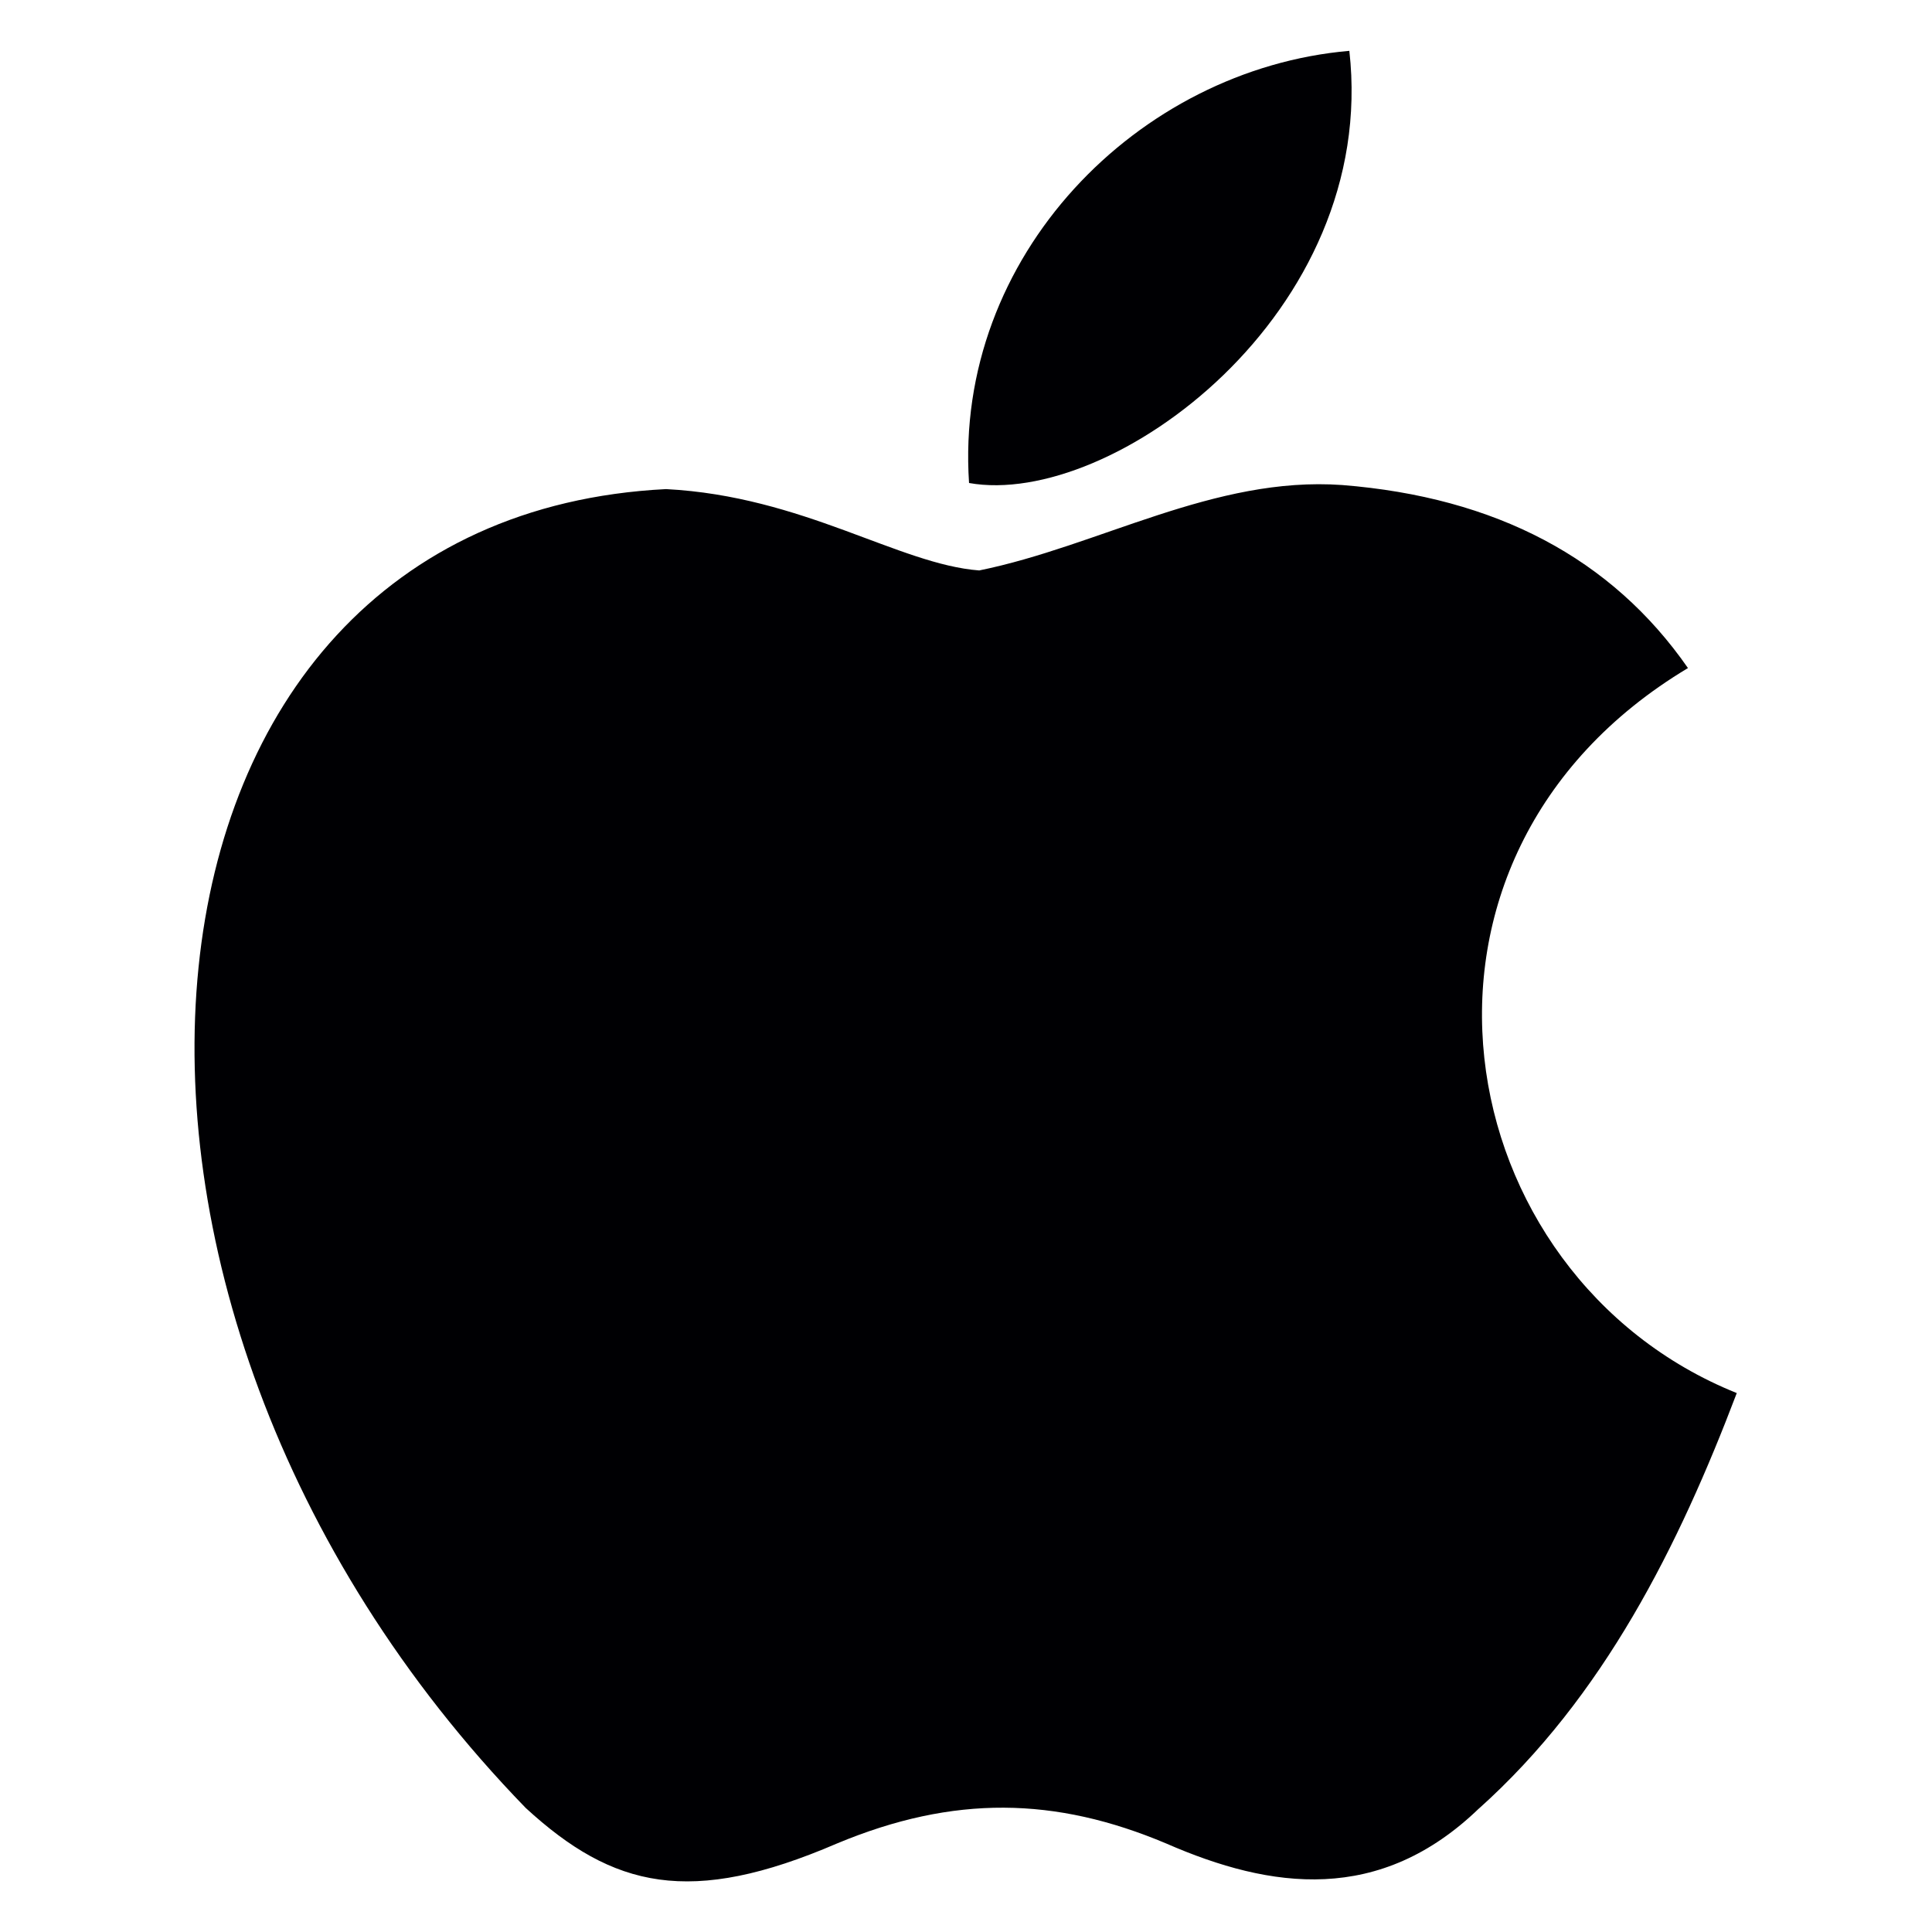
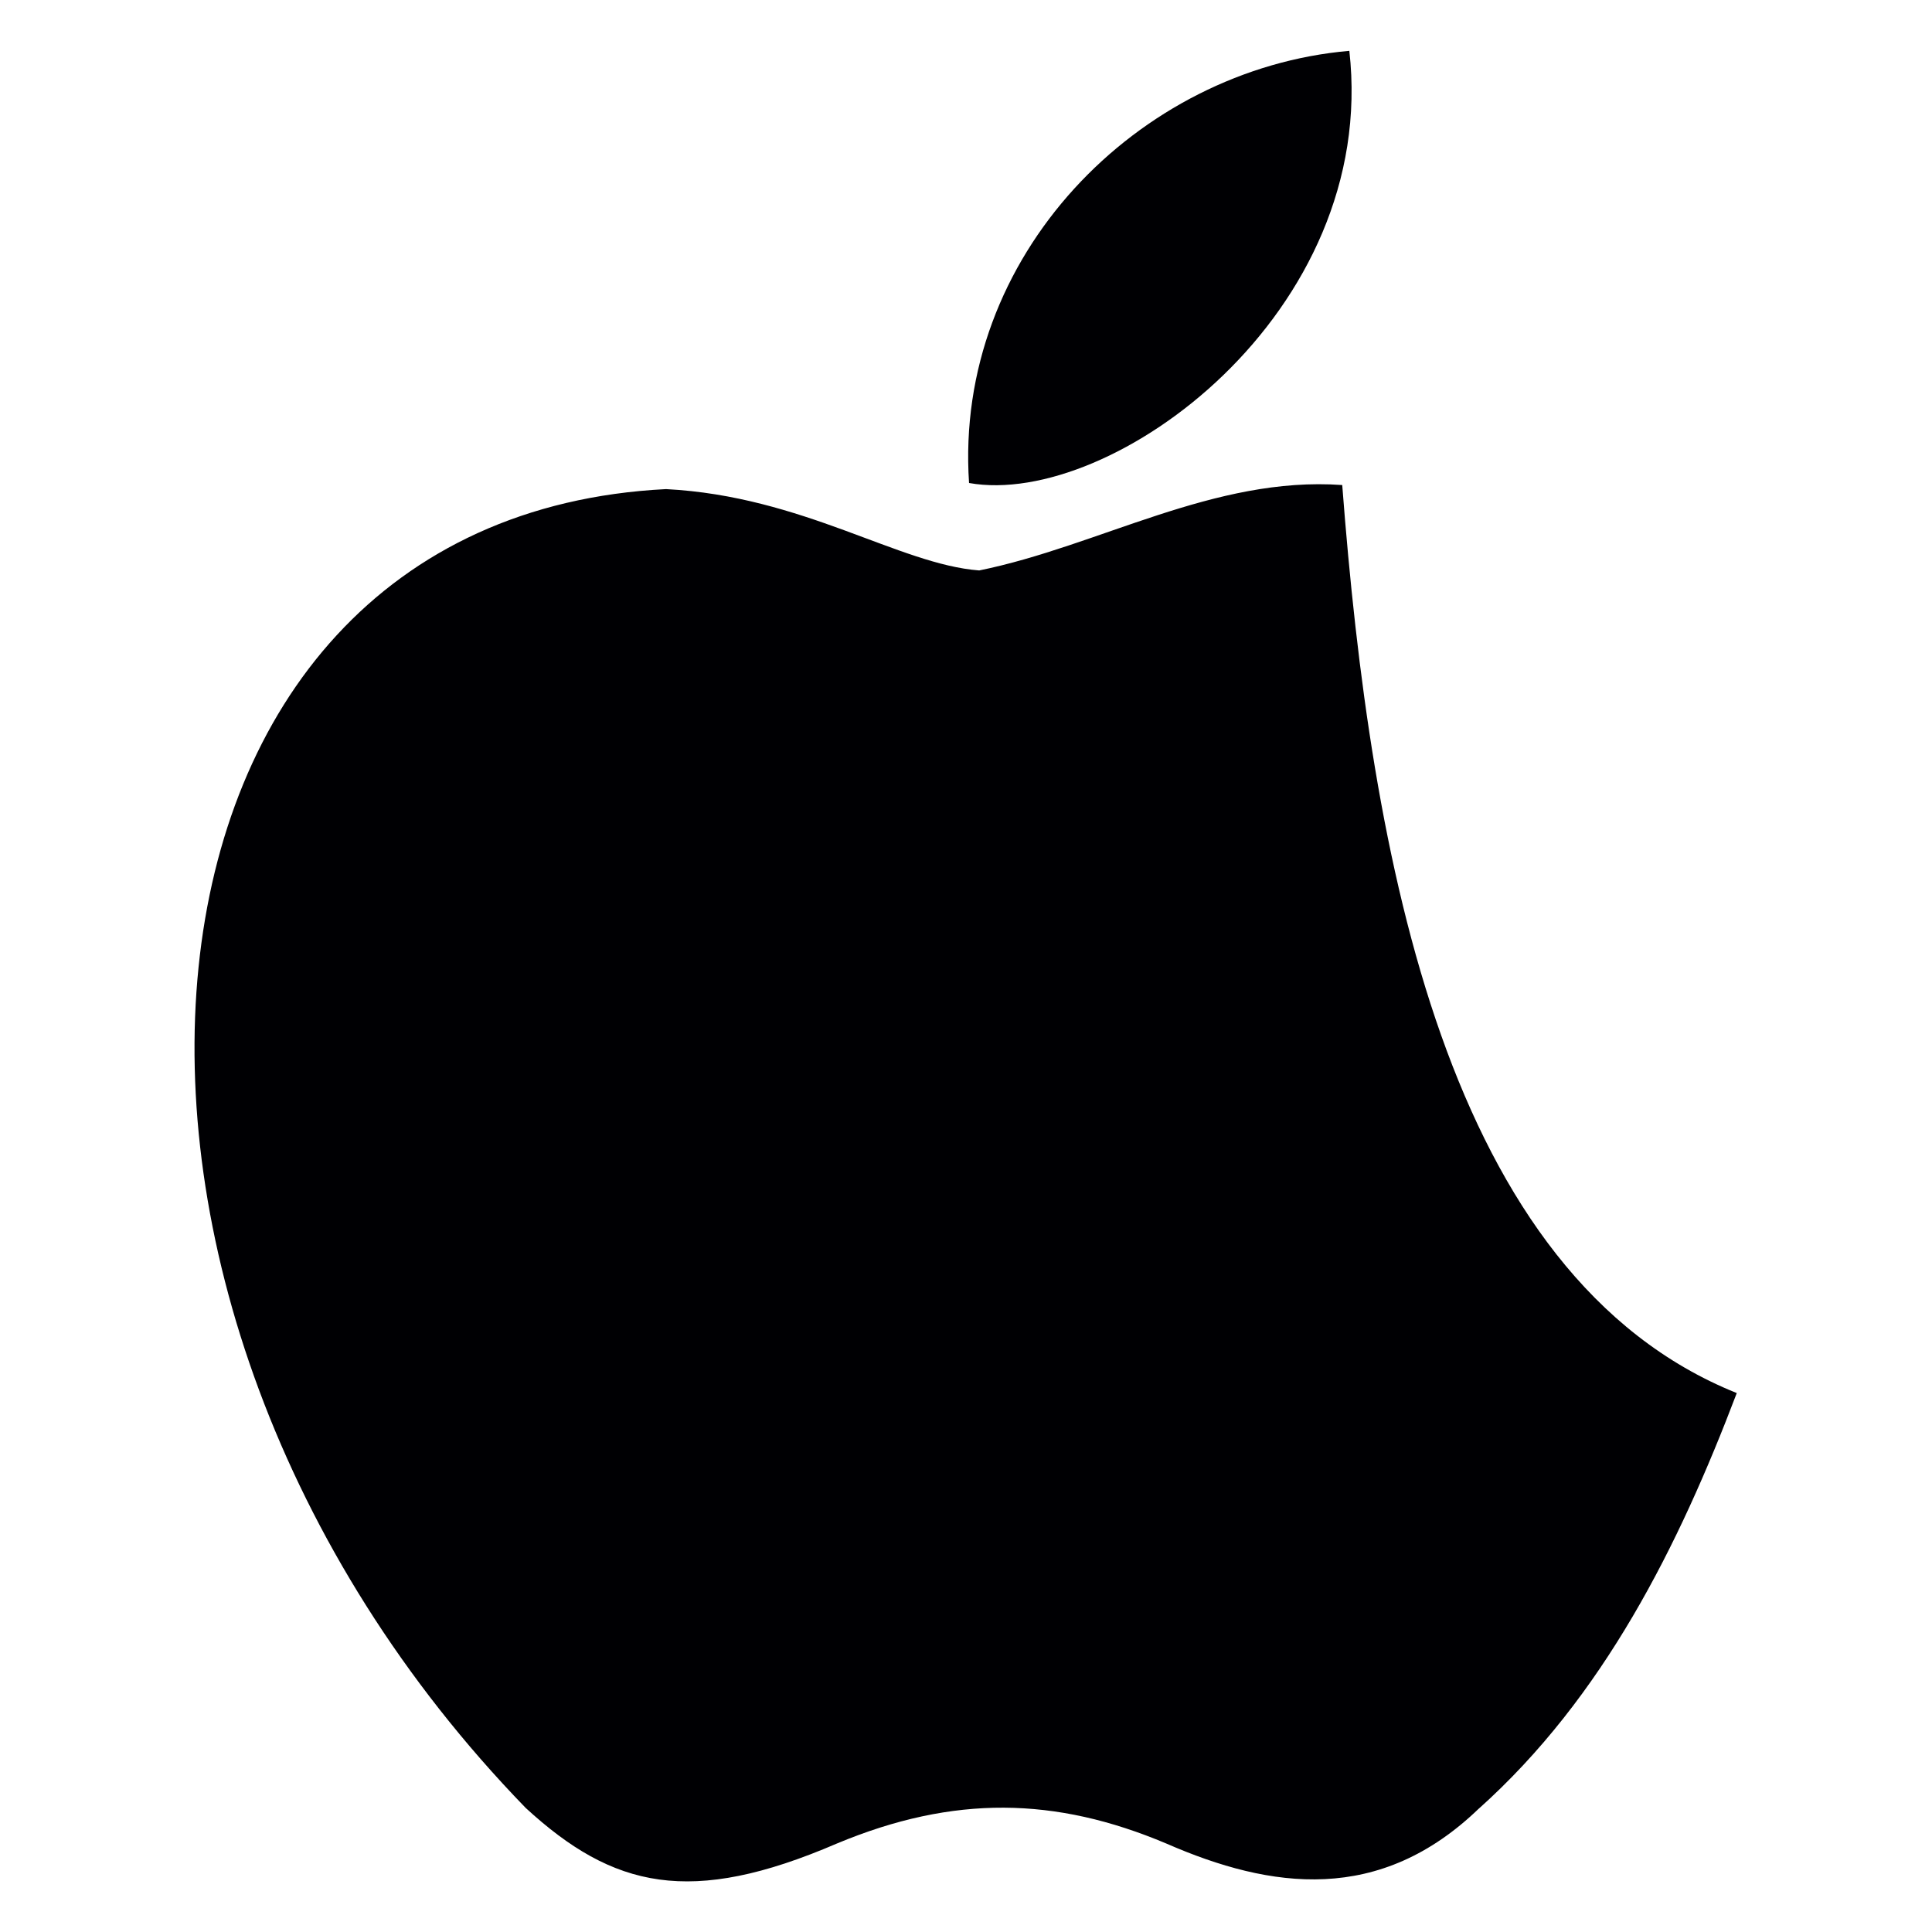
<svg xmlns="http://www.w3.org/2000/svg" width="16" height="16" viewBox="0 0 16 19" fill="none">
-   <path d="M13.05 17.78C12.07 18.73 11 18.58 9.97 18.13C8.88 17.67 7.88 17.65 6.73 18.13C5.29 18.75 4.53 18.57 3.67 17.78C-1.21 12.75 -0.49 5.09 5.05 4.81C6.4 4.88 7.34 5.55 8.13 5.61C9.31 5.37 10.44 4.68 11.7 4.77C13.21 4.89 14.35 5.49 15.1 6.57C11.98 8.44 12.72 12.55 15.58 13.7C15.01 15.2 14.27 16.69 13.04 17.79L13.05 17.78ZM8.03 4.75C7.88 2.52 9.69 0.68 11.77 0.5C12.06 3.08 9.43 5 8.03 4.75Z" fill="#000003" />
+   <path d="M13.05 17.78C12.07 18.73 11 18.58 9.97 18.13C8.88 17.67 7.88 17.65 6.73 18.13C5.29 18.75 4.53 18.57 3.67 17.78C-1.21 12.75 -0.49 5.09 5.05 4.81C6.4 4.88 7.34 5.55 8.13 5.61C9.31 5.37 10.44 4.68 11.7 4.77C11.98 8.44 12.72 12.55 15.58 13.7C15.01 15.2 14.27 16.69 13.04 17.79L13.05 17.78ZM8.03 4.75C7.88 2.52 9.69 0.68 11.77 0.5C12.06 3.08 9.43 5 8.03 4.75Z" fill="#000003" />
</svg>